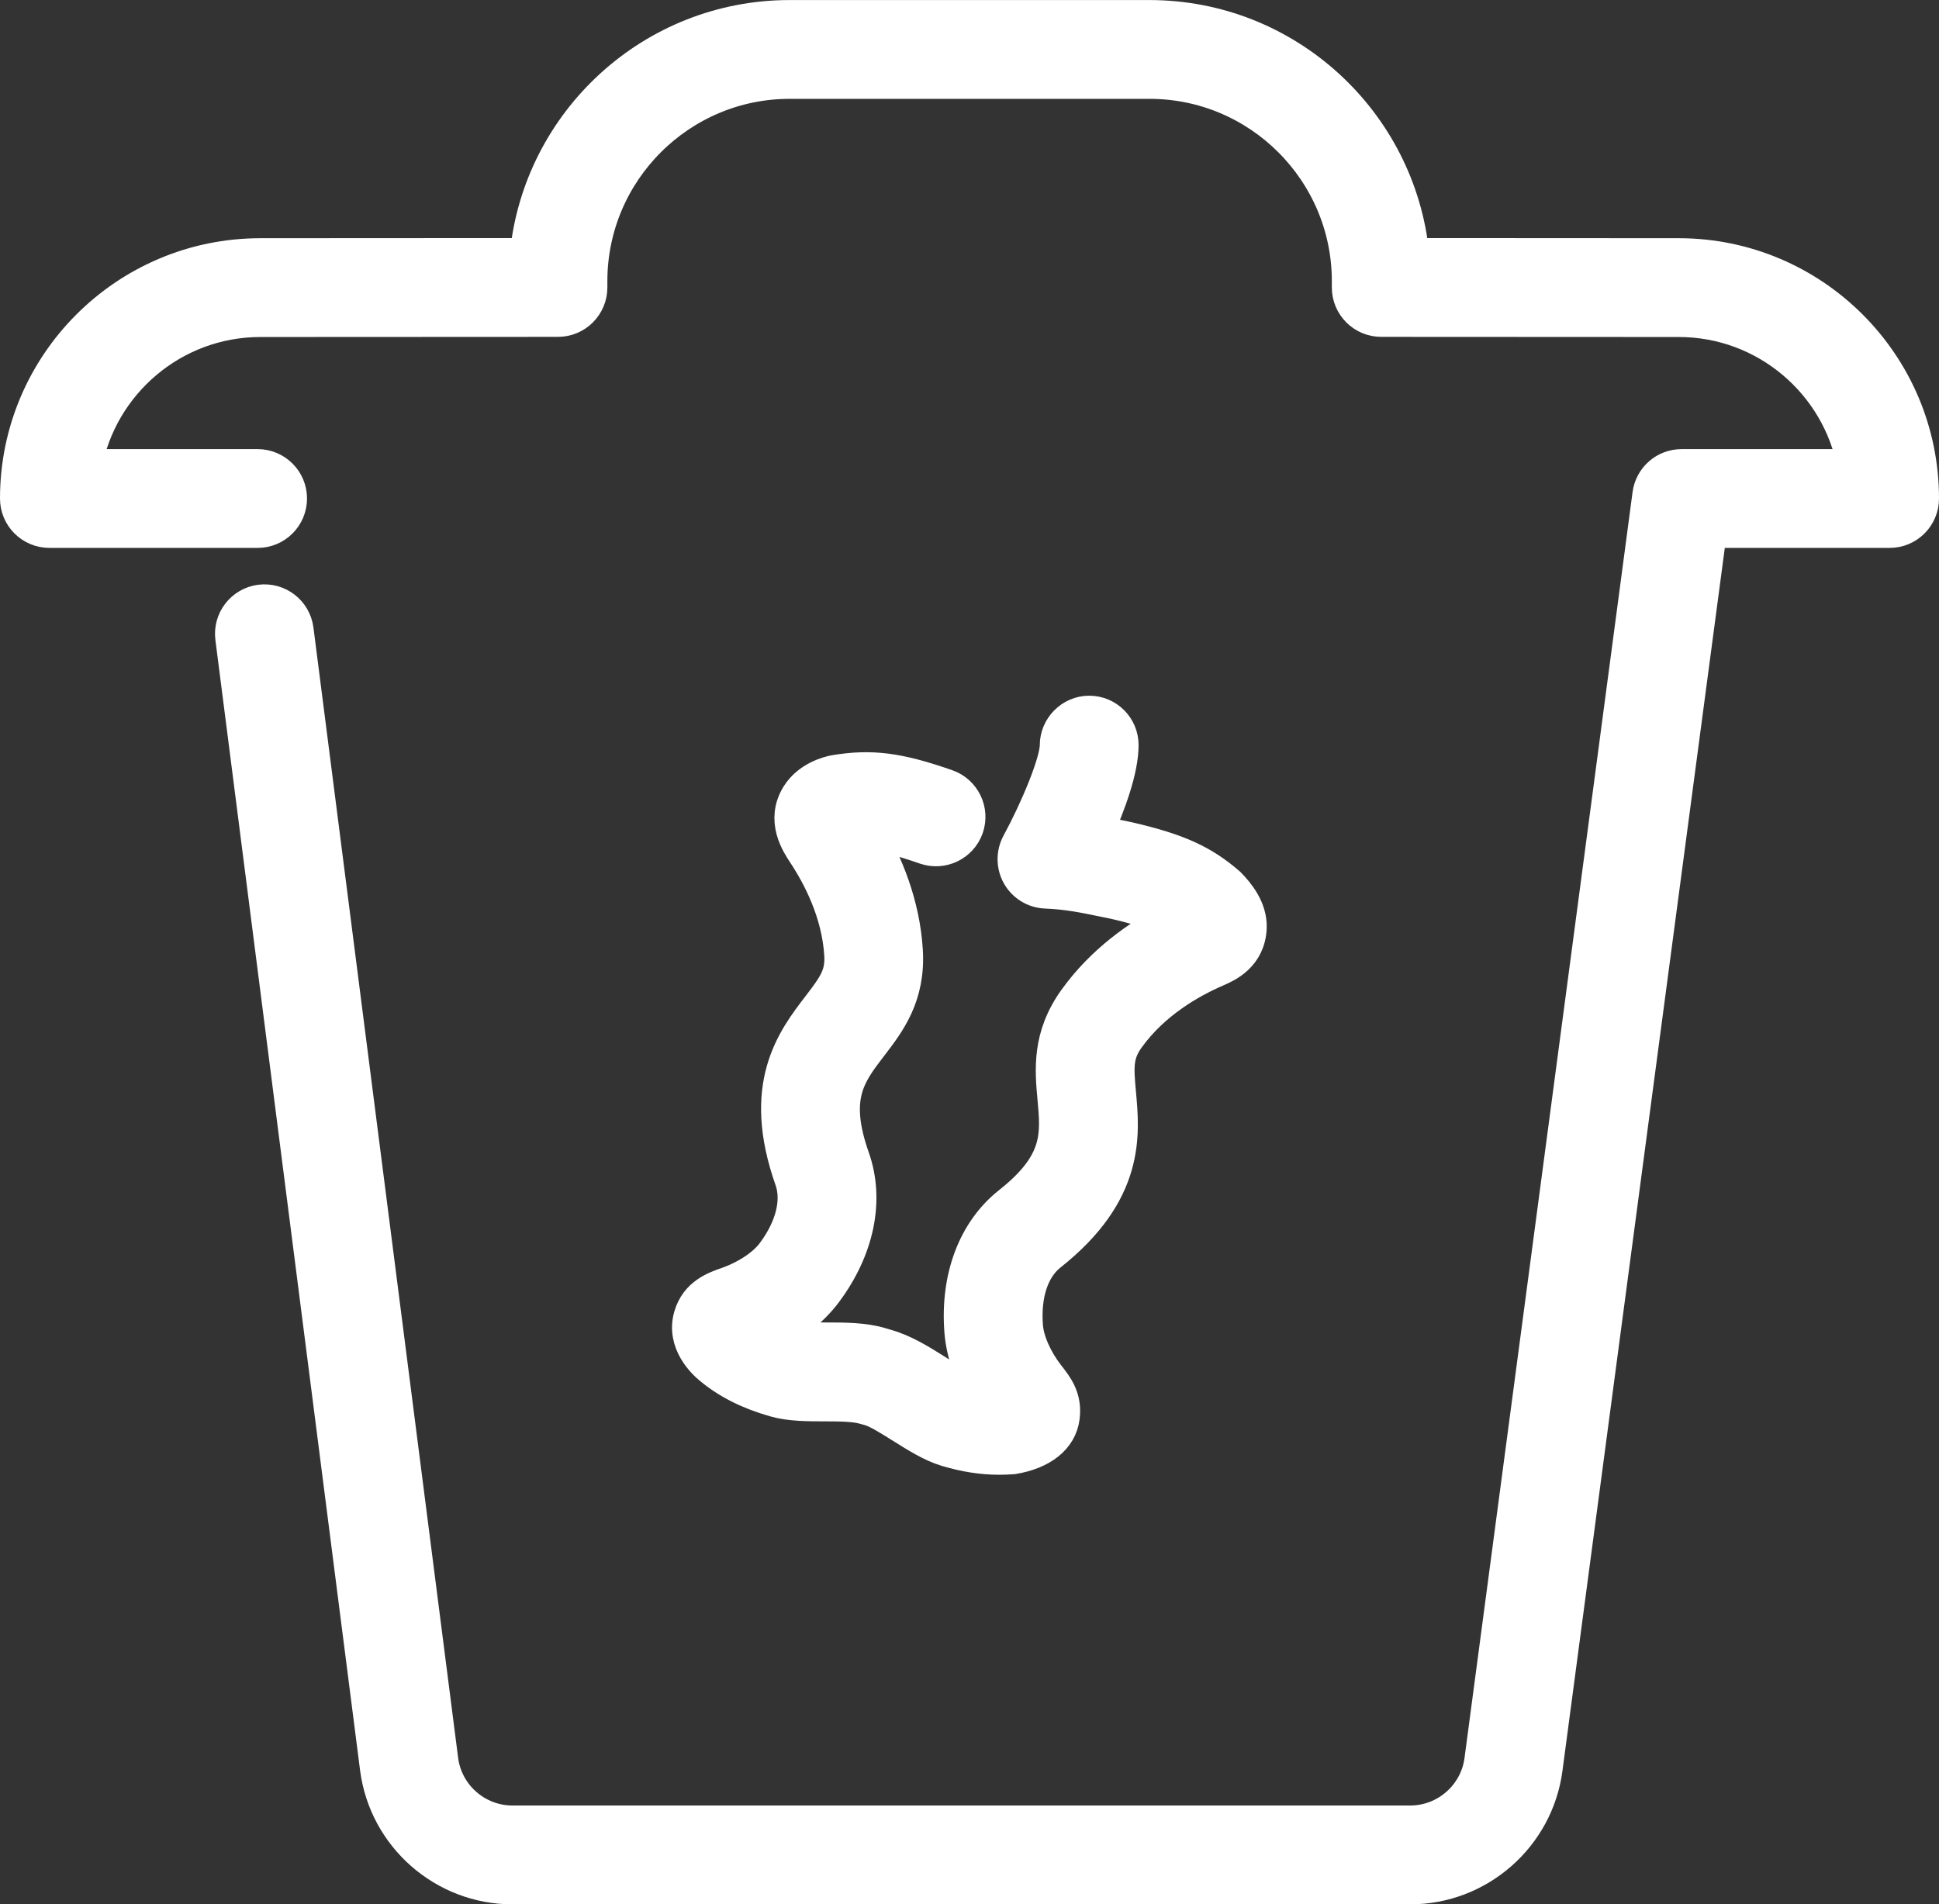
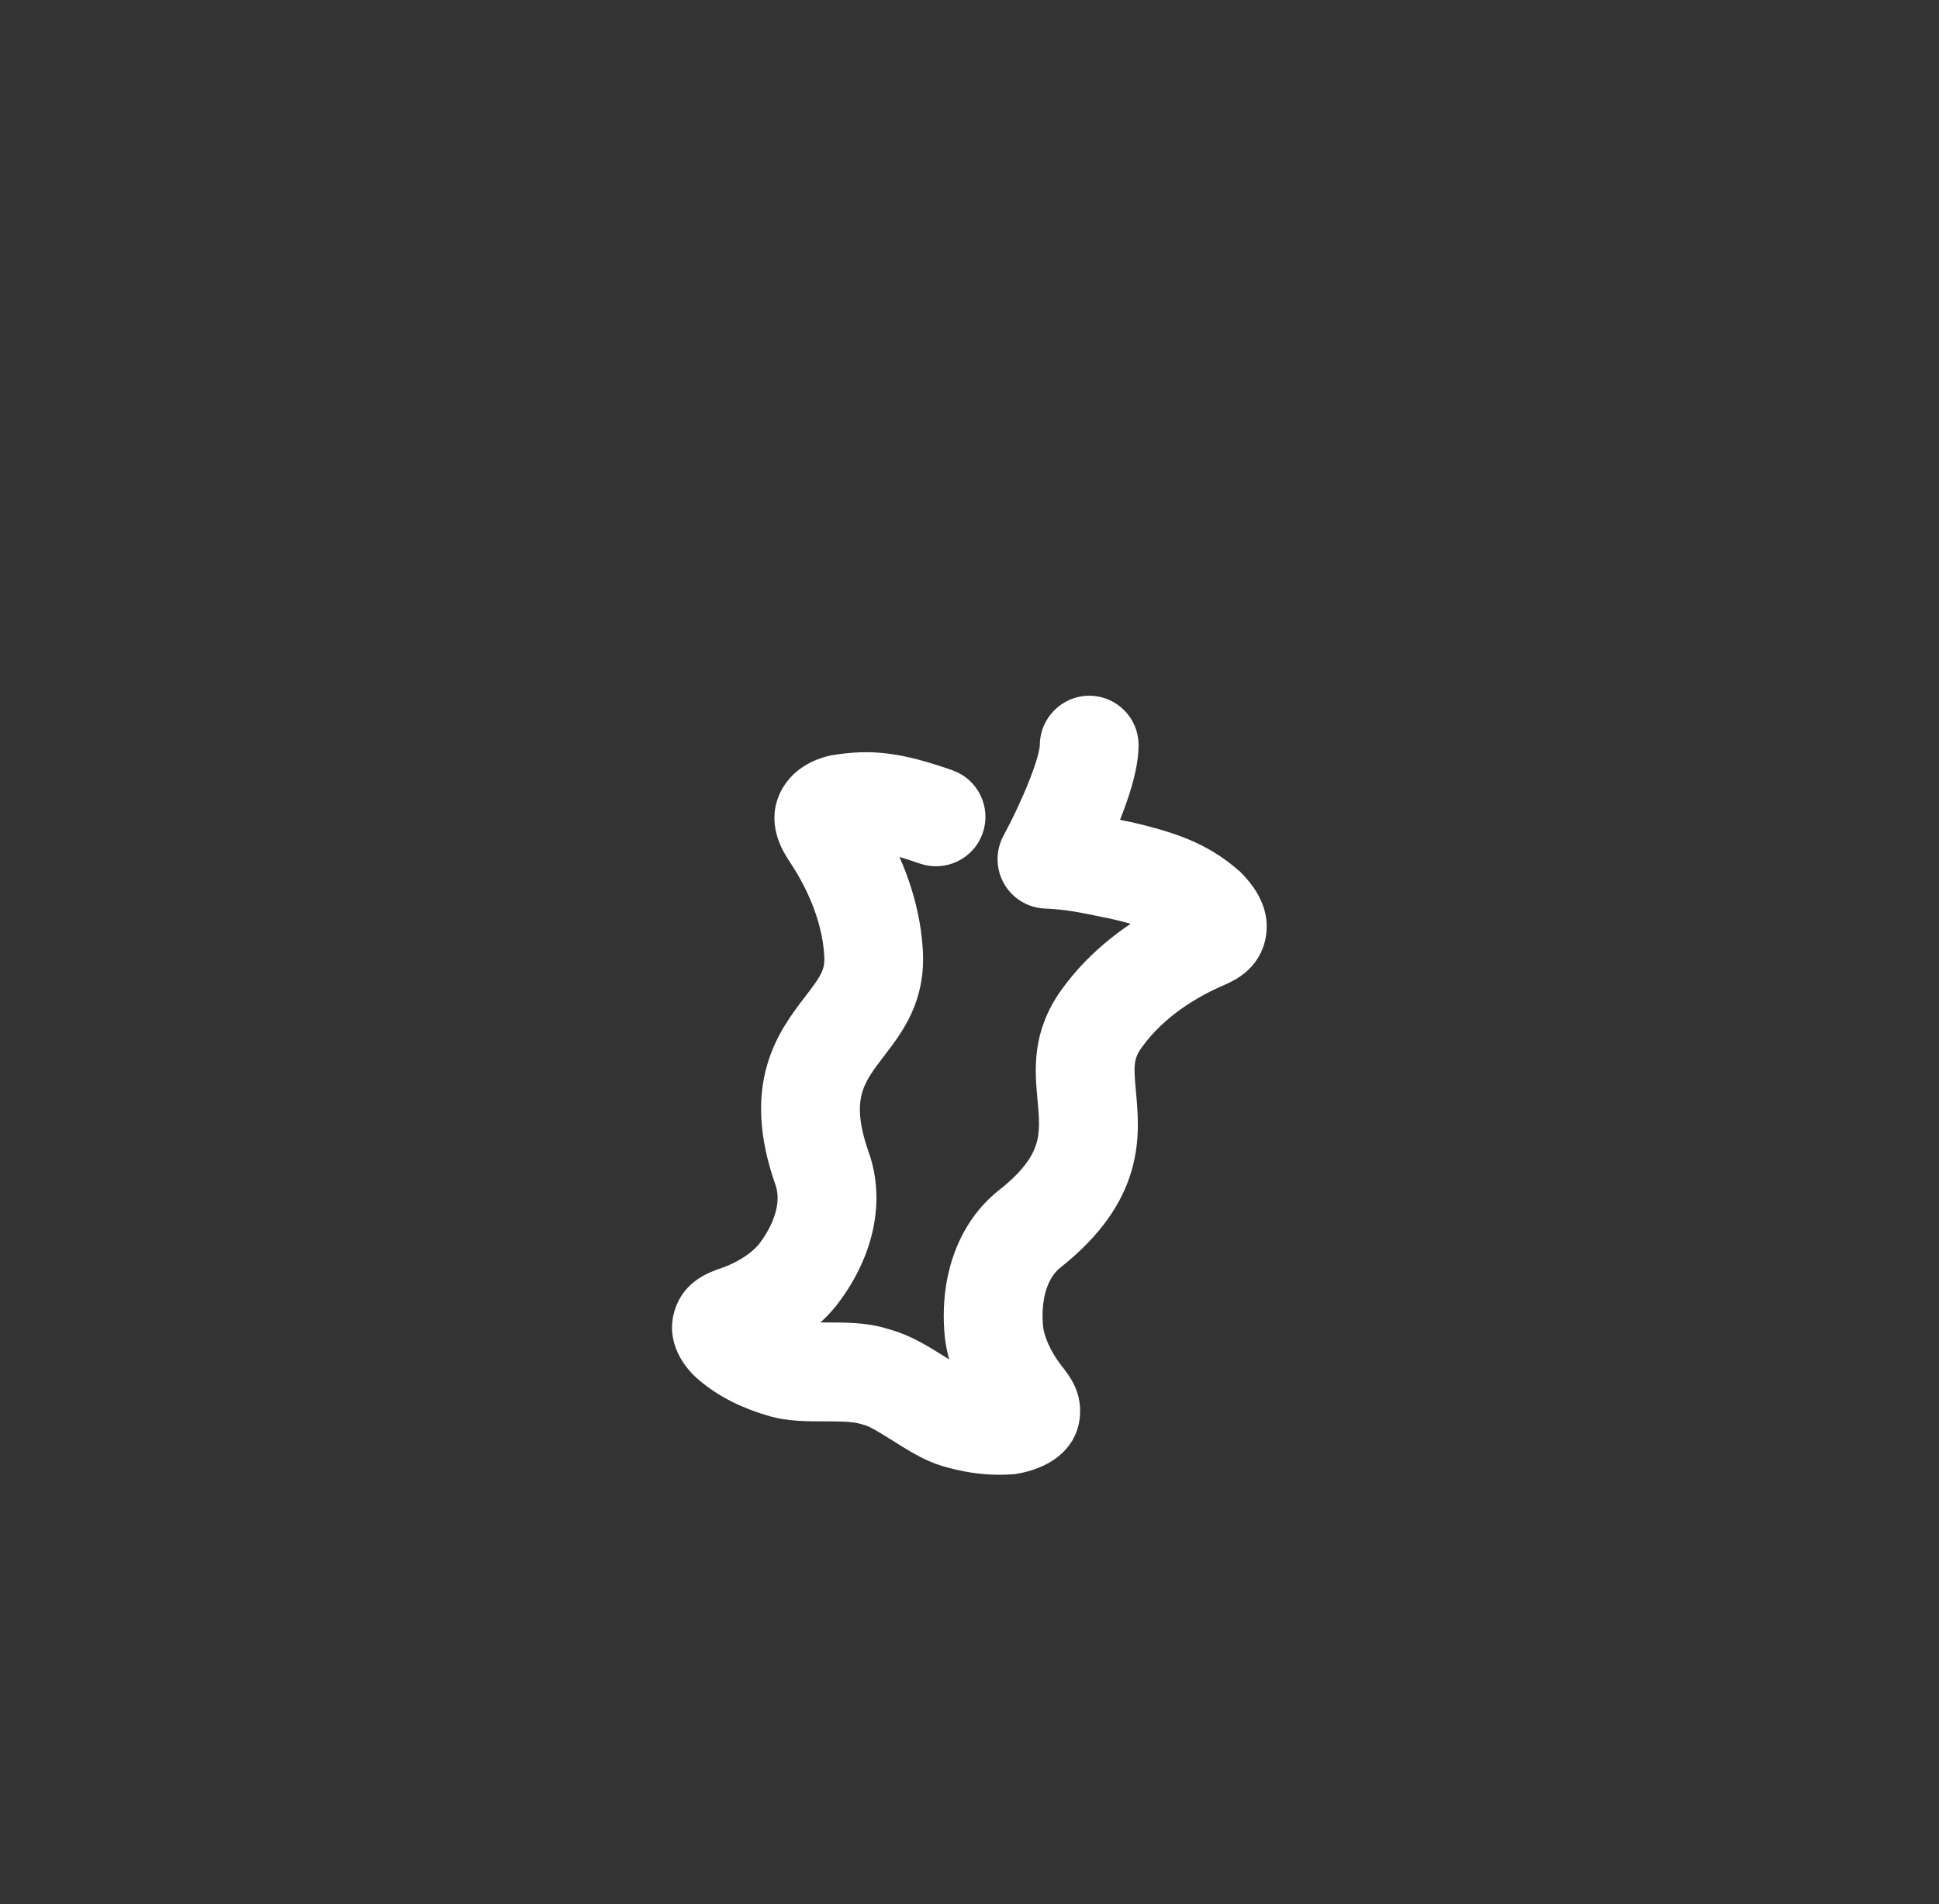
<svg xmlns="http://www.w3.org/2000/svg" id="Layer_1" data-name="Layer 1" viewBox="0 0 396.06 389">
  <rect x="0" y="0" width="396.06" height="389" fill="#333333" stroke="none" />
  <defs>
    <style>
      .cls-1 {
        fill: #fff;
        stroke: #fff;
        stroke-miterlimit: 10;
        stroke-width: 7px;
      }
    </style>
  </defs>
  <path class="cls-1" d="M204.15,297.75c-3.6,0-7.04-.56-10.75-1.66-3.06-.91-6.15-2.86-9.14-4.74-2.36-1.48-5.02-3.16-6.62-3.6l-1.01-.28c-2.07-.62-5.23-.62-8.02-.63-3.53,0-7.17,0-10.23-.86-5.39-1.52-9.73-3.71-13.29-6.7-1.29-1.06-5.53-5.09-3.99-10.4,1.27-4.41,5-5.71,7.47-6.57,3.95-1.38,7.56-3.78,9.42-6.28,3.9-5.23,5.26-10.72,3.74-15.06-6.79-19.23.38-28.58,5.62-35.4,3.31-4.32,4.76-6.4,4.51-10.58-.53-8.52-4.38-15.96-7.52-20.71-1.33-2.01-4.43-6.7-1.32-11.76,2.2-3.54,6.26-4.56,7.45-4.79,7.52-1.25,13.02-.54,22.9,2.91,3.43,1.2,5.25,4.96,4.05,8.4-1.2,3.43-4.96,5.24-8.4,4.05-5.5-1.92-8.79-2.67-11.63-2.76,3.49,6.02,7.03,14.32,7.61,23.84.57,9.29-3.56,14.67-7.2,19.41-4.5,5.87-8.05,10.5-3.64,23,3.01,8.56.97,18.52-5.61,27.33-2.84,3.81-6.6,6.47-9.86,8.26,1,.41,2.07.77,3.24,1.1,1.32.37,4.18.37,6.7.37,3.88,0,7.88,0,11.33,1.05l1,.3c3.63,1,7.04,3.14,10.33,5.21,2.13,1.34,4.54,2.86,5.85,3.25,1.12.33,2.2.59,3.22.78-1.79-3.22-3.59-7.52-3.96-12.27-.86-10.95,2.72-20.47,9.83-26.1,10.4-8.22,9.86-14.04,9.19-21.4-.55-5.96-1.17-12.71,4.26-20.26,5.58-7.75,12.95-12.88,19.22-16.15-2.32-1.33-5.5-2.47-11.23-3.79l-1.87-.38c-4.32-.9-7.72-1.61-12.22-1.79-2.28-.09-4.34-1.36-5.46-3.33-1.12-1.98-1.14-4.4-.06-6.4,3.77-6.94,7.83-16.62,7.83-20.16s2.95-6.59,6.59-6.59,6.59,2.95,6.59,6.59c0,5.04-2.66,12.19-5.19,17.85,1.51.28,3.02.59,4.59.92l1.98.41c10.05,2.32,15.18,4.64,20.48,9.25,1.9,1.91,4.44,5.08,4.31,8.84-.21,5.77-4.8,7.76-6.76,8.61-5.4,2.34-12.93,6.63-18.11,13.83-2.45,3.4-2.33,5.93-1.83,11.34.79,8.57,1.86,20.3-14.13,32.95-3.61,2.86-5.38,8.23-4.87,14.73.23,3,1.93,6.86,4.43,10.08,1.76,2.24,3.58,4.55,3.07,8.51-.54,4.18-4.23,7.14-10.11,8.12-.94.07-1.87.11-2.79.11Z" />
-   <path class="cls-1" d="M288.05,385.5H104.66c-13.94,0-25.82-10.42-27.63-24.25l-29.56-230.95c-.46-3.61,2.09-6.91,5.7-7.38,3.62-.46,6.91,2.09,7.38,5.7l29.56,230.93c.95,7.27,7.21,12.76,14.55,12.76h183.4c7.33,0,13.59-5.48,14.55-12.74l34.33-258.61c.44-3.28,3.23-5.72,6.54-5.72h35.32c-3.11-16.99-18.03-29.9-35.9-29.9l-60.77-.03c-3.64,0-6.59-2.95-6.59-6.59v-1.29c0-22.46-18.28-40.74-40.74-40.74h-73.5c-22.46,0-40.74,18.28-40.74,40.74v1.29c0,3.64-2.95,6.59-6.59,6.59l-60.77.03c-17.88,0-32.79,12.91-35.9,29.9h35.32c3.64,0,6.59,2.95,6.59,6.59s-2.95,6.59-6.59,6.59H10.09c-3.64,0-6.59-2.95-6.59-6.59,0-27.39,22.29-49.67,49.68-49.67l54.44-.03c2.67-27.26,25.72-48.62,53.66-48.62h73.5c27.95,0,50.99,21.37,53.67,48.62l54.44.03c27.39,0,49.67,22.28,49.67,49.67,0,3.64-2.95,6.59-6.59,6.59h-36.73l-33.57,252.89c-1.83,13.79-13.7,24.19-27.62,24.19Z" />
</svg>